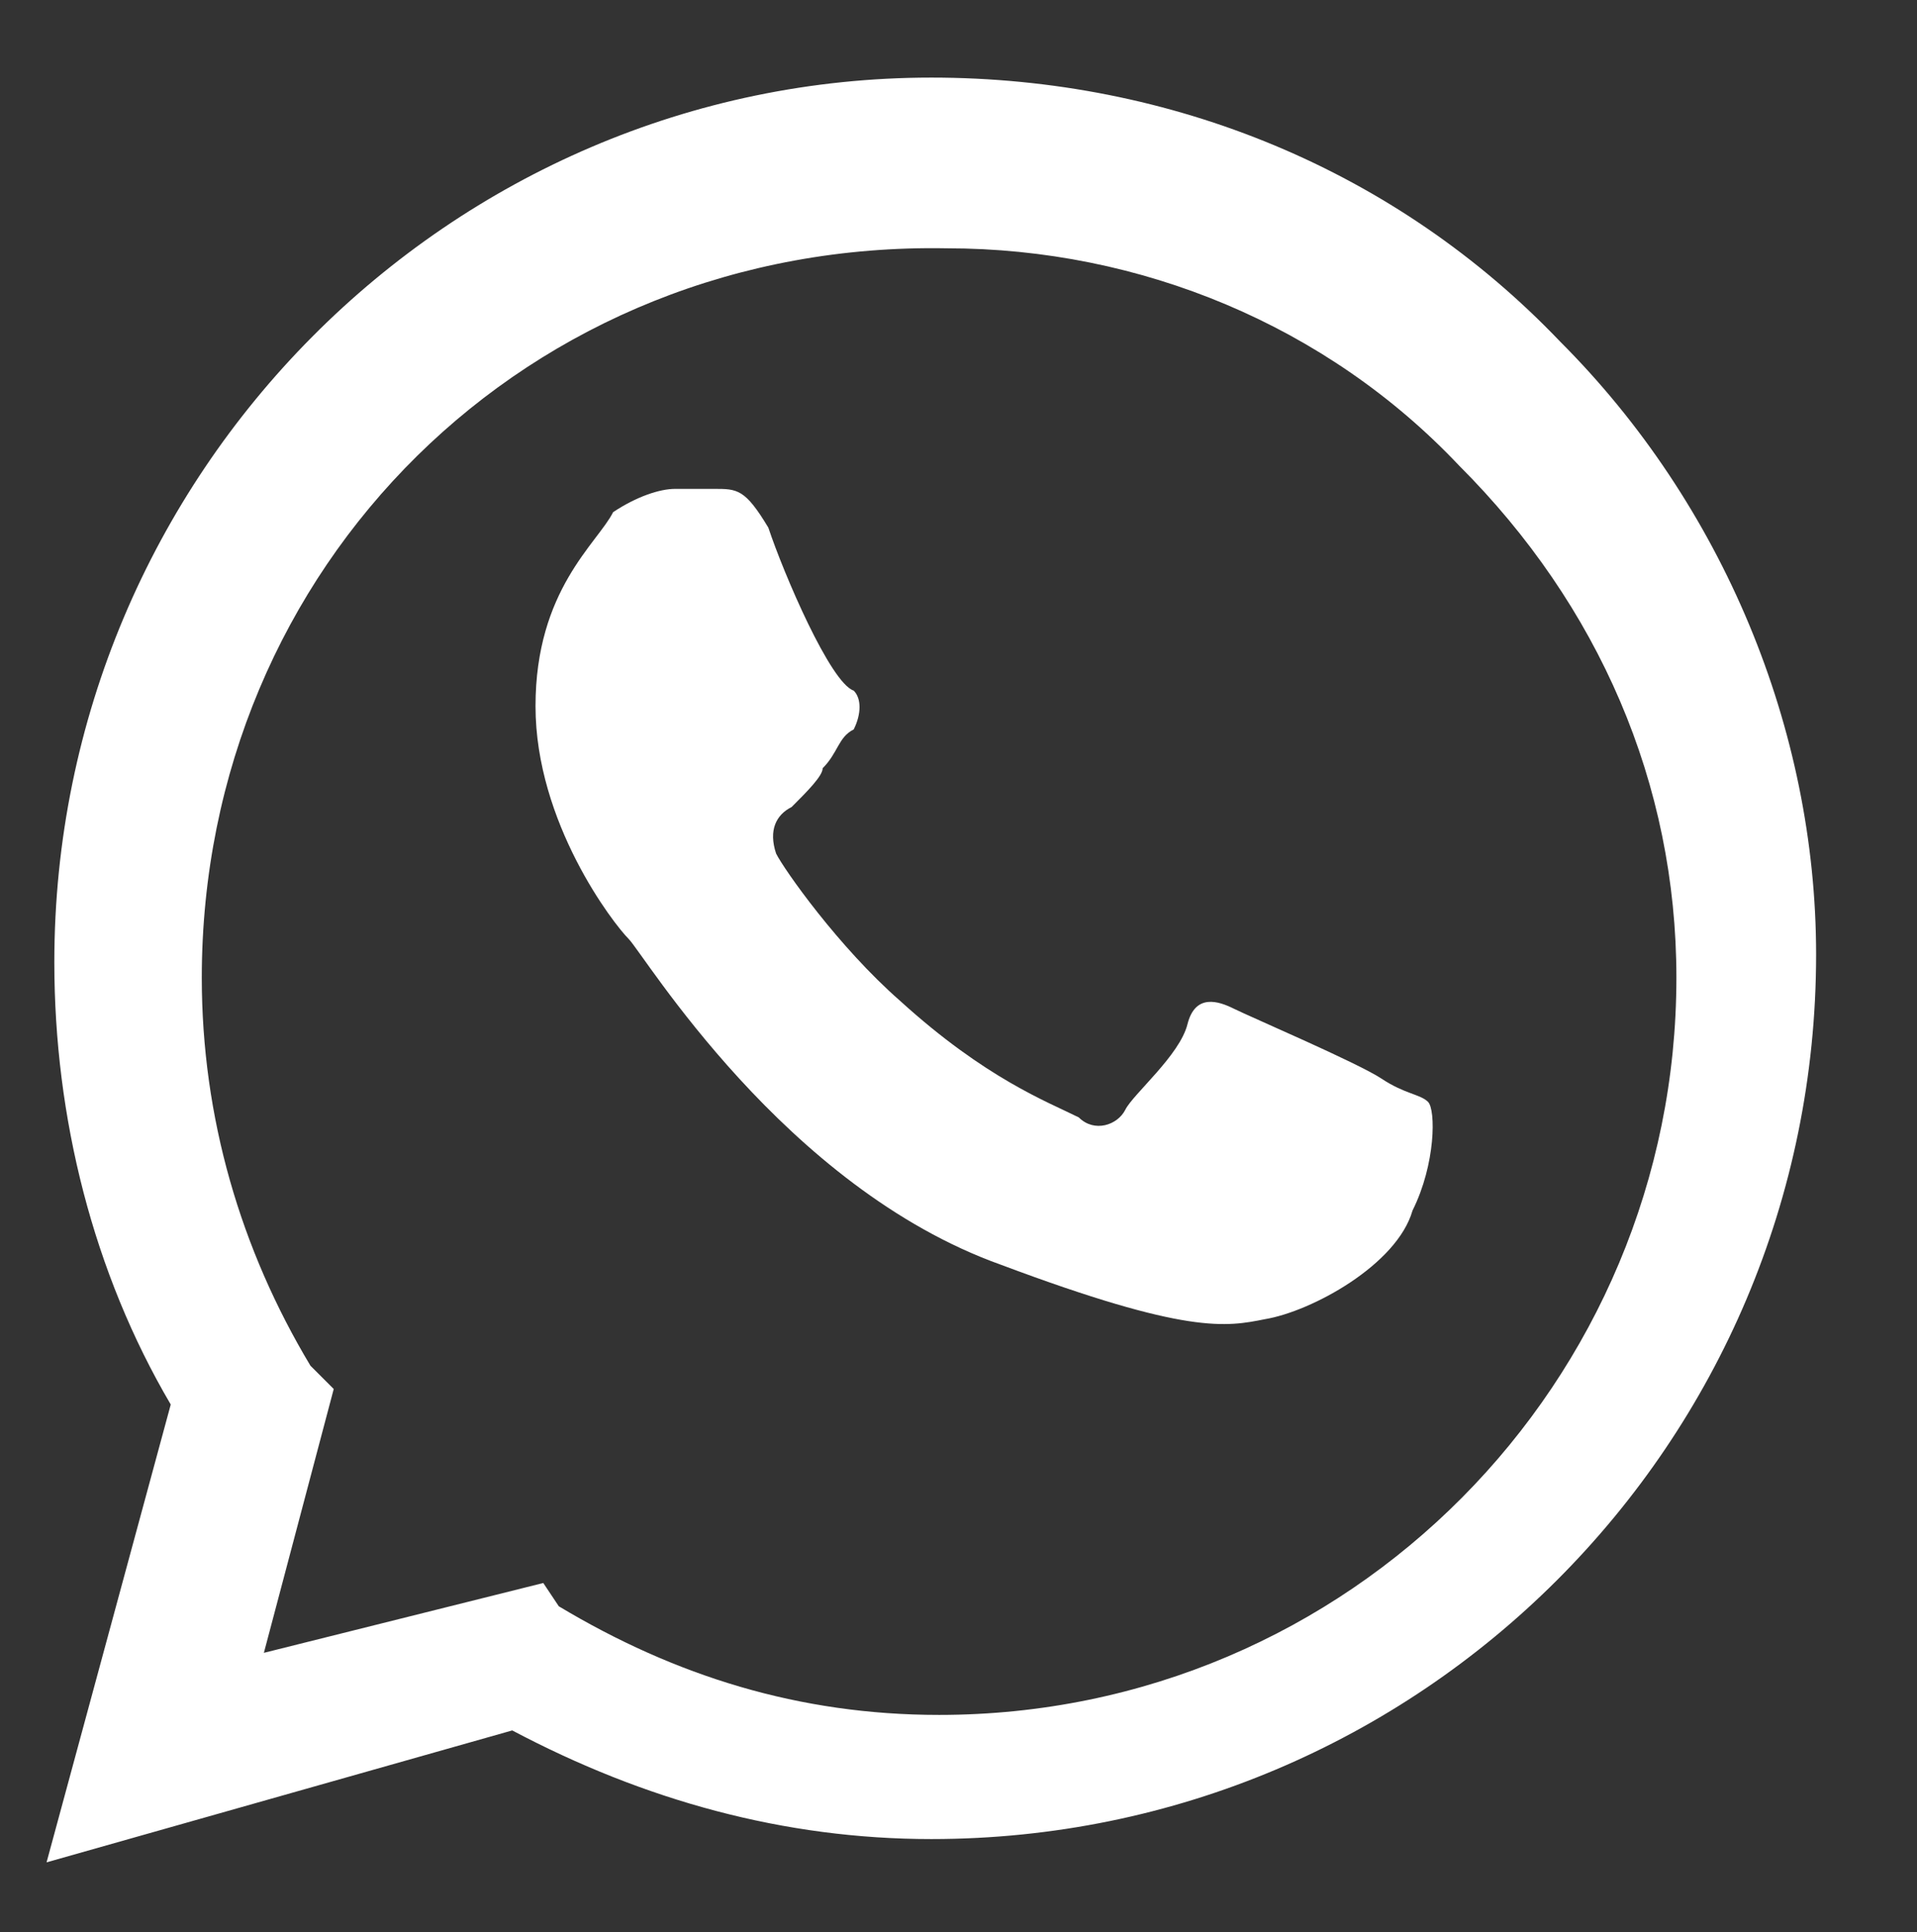
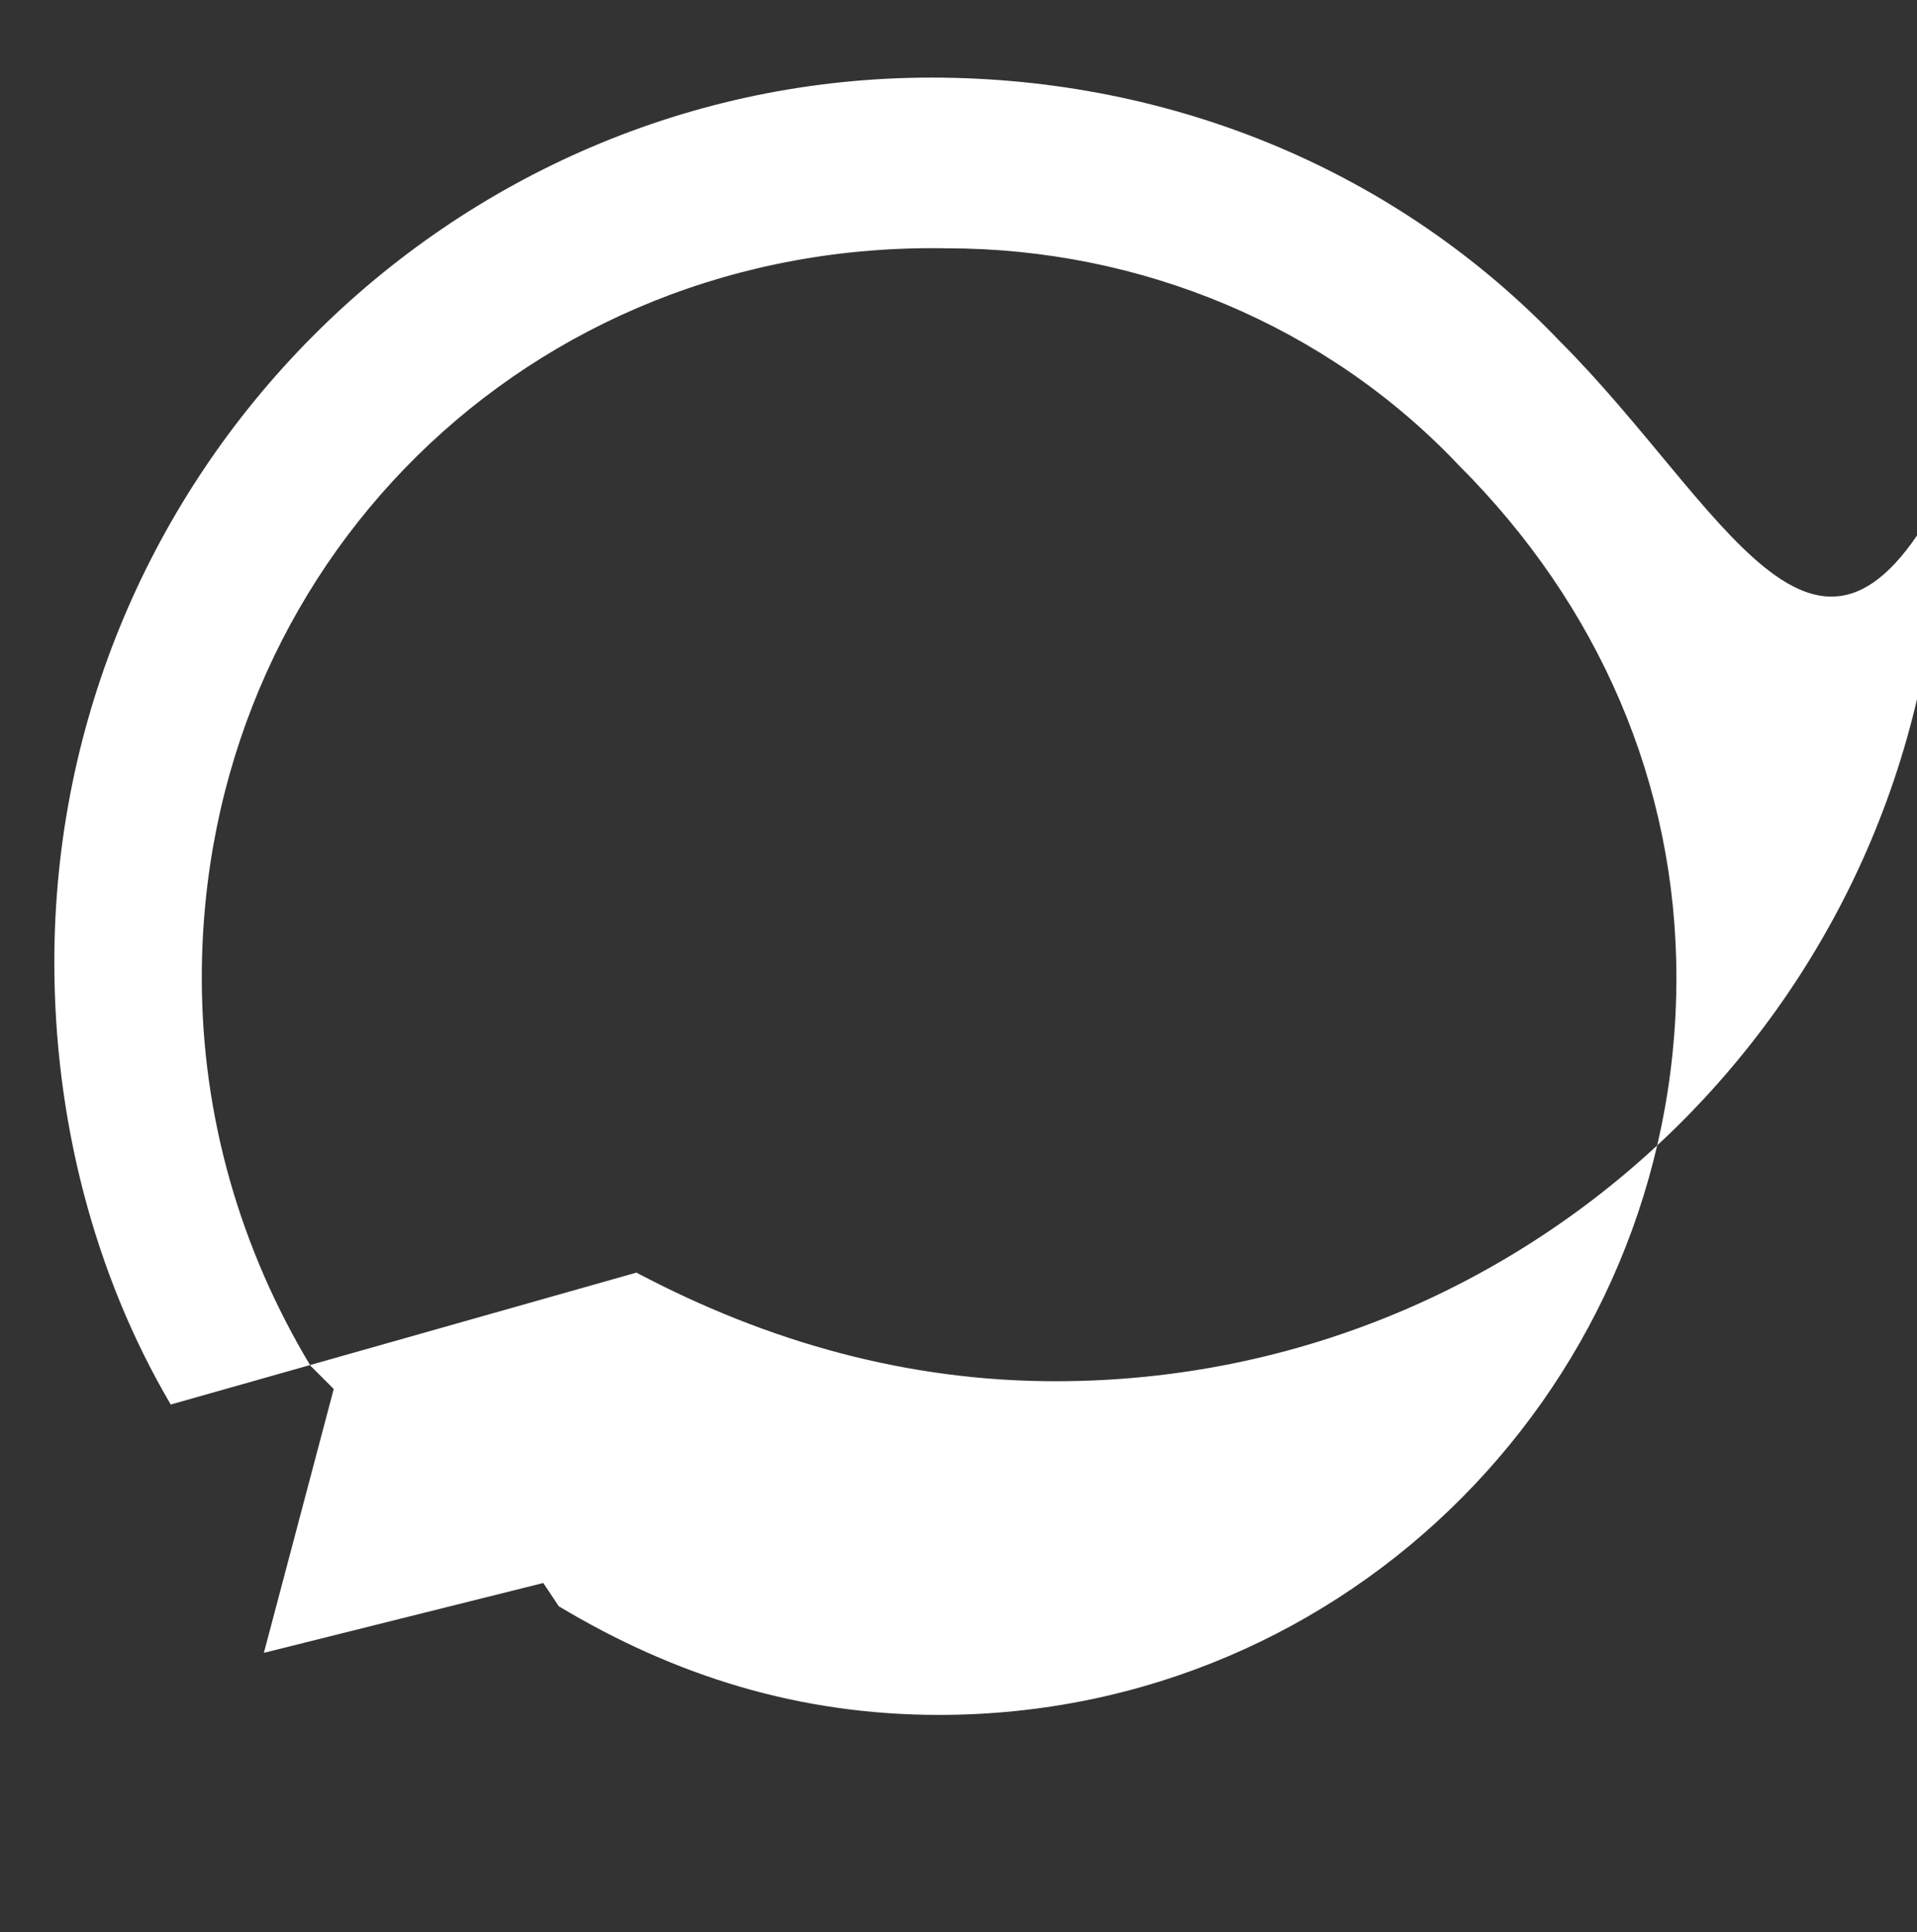
<svg xmlns="http://www.w3.org/2000/svg" version="1.1" id="Layer_2_1_" x="0px" y="0px" viewBox="0 0 24.7 24.9" style="enable-background:new 0 0 24.7 24.9;" xml:space="preserve">
  <rect x="0" y="0" width="24.7" height="24.9" fill="#333333" stroke="none" />
  <style type="text/css">
	.st0{fill:#FFFFFF;}
</style>
-   <path class="st0" d="M20.1,4.4C18,2.2,15.1,1,12,1C5.8,1,0.7,6.1,0.7,12.4c0,2,0.5,4,1.5,5.7L0.6,24l6-1.7c1.7,0.9,3.5,1.4,5.4,1.4  c6.3,0,11.4-5.1,11.4-11.4C23.4,9.4,22.2,6.5,20.1,4.4z M12.1,22.1c-1.8,0-3.4-0.5-4.9-1.4L7,20.4l-3.6,0.9l0.9-3.4L4,17.6  c-0.9-1.5-1.4-3.2-1.4-5c0-5.3,4.2-9.5,9.6-9.4c2.5,0,4.9,1,6.6,2.8c1.8,1.8,2.8,4.1,2.8,6.6C21.6,17.8,17.4,22.1,12.1,22.1z" />
-   <path id="shape_1" class="st0" d="M9.9,6.8C9.6,6.3,9.5,6.3,9.2,6.3H8.7c-0.2,0-0.5,0.1-0.8,0.3c-0.2,0.4-1,1-1,2.5s1,2.8,1.2,3  s2,3.2,4.8,4.2c2.4,0.9,2.9,0.8,3.4,0.7c0.6-0.1,1.7-0.7,1.9-1.4c0.3-0.6,0.3-1.3,0.2-1.4s-0.3-0.1-0.6-0.3s-1.7-0.8-1.9-0.9  s-0.5-0.2-0.6,0.2s-0.7,0.9-0.8,1.1s-0.4,0.3-0.6,0.1c-0.4-0.2-1.2-0.5-2.3-1.5c-0.8-0.7-1.5-1.7-1.6-1.9c-0.1-0.3,0-0.5,0.2-0.6  c0.2-0.2,0.4-0.4,0.4-0.5c0.2-0.2,0.2-0.4,0.4-0.5c0.1-0.2,0.1-0.4,0-0.5C10.7,8.8,10.1,7.4,9.9,6.8L9.9,6.8L9.9,6.8z" />
+   <path class="st0" d="M20.1,4.4C18,2.2,15.1,1,12,1C5.8,1,0.7,6.1,0.7,12.4c0,2,0.5,4,1.5,5.7l6-1.7c1.7,0.9,3.5,1.4,5.4,1.4  c6.3,0,11.4-5.1,11.4-11.4C23.4,9.4,22.2,6.5,20.1,4.4z M12.1,22.1c-1.8,0-3.4-0.5-4.9-1.4L7,20.4l-3.6,0.9l0.9-3.4L4,17.6  c-0.9-1.5-1.4-3.2-1.4-5c0-5.3,4.2-9.5,9.6-9.4c2.5,0,4.9,1,6.6,2.8c1.8,1.8,2.8,4.1,2.8,6.6C21.6,17.8,17.4,22.1,12.1,22.1z" />
</svg>